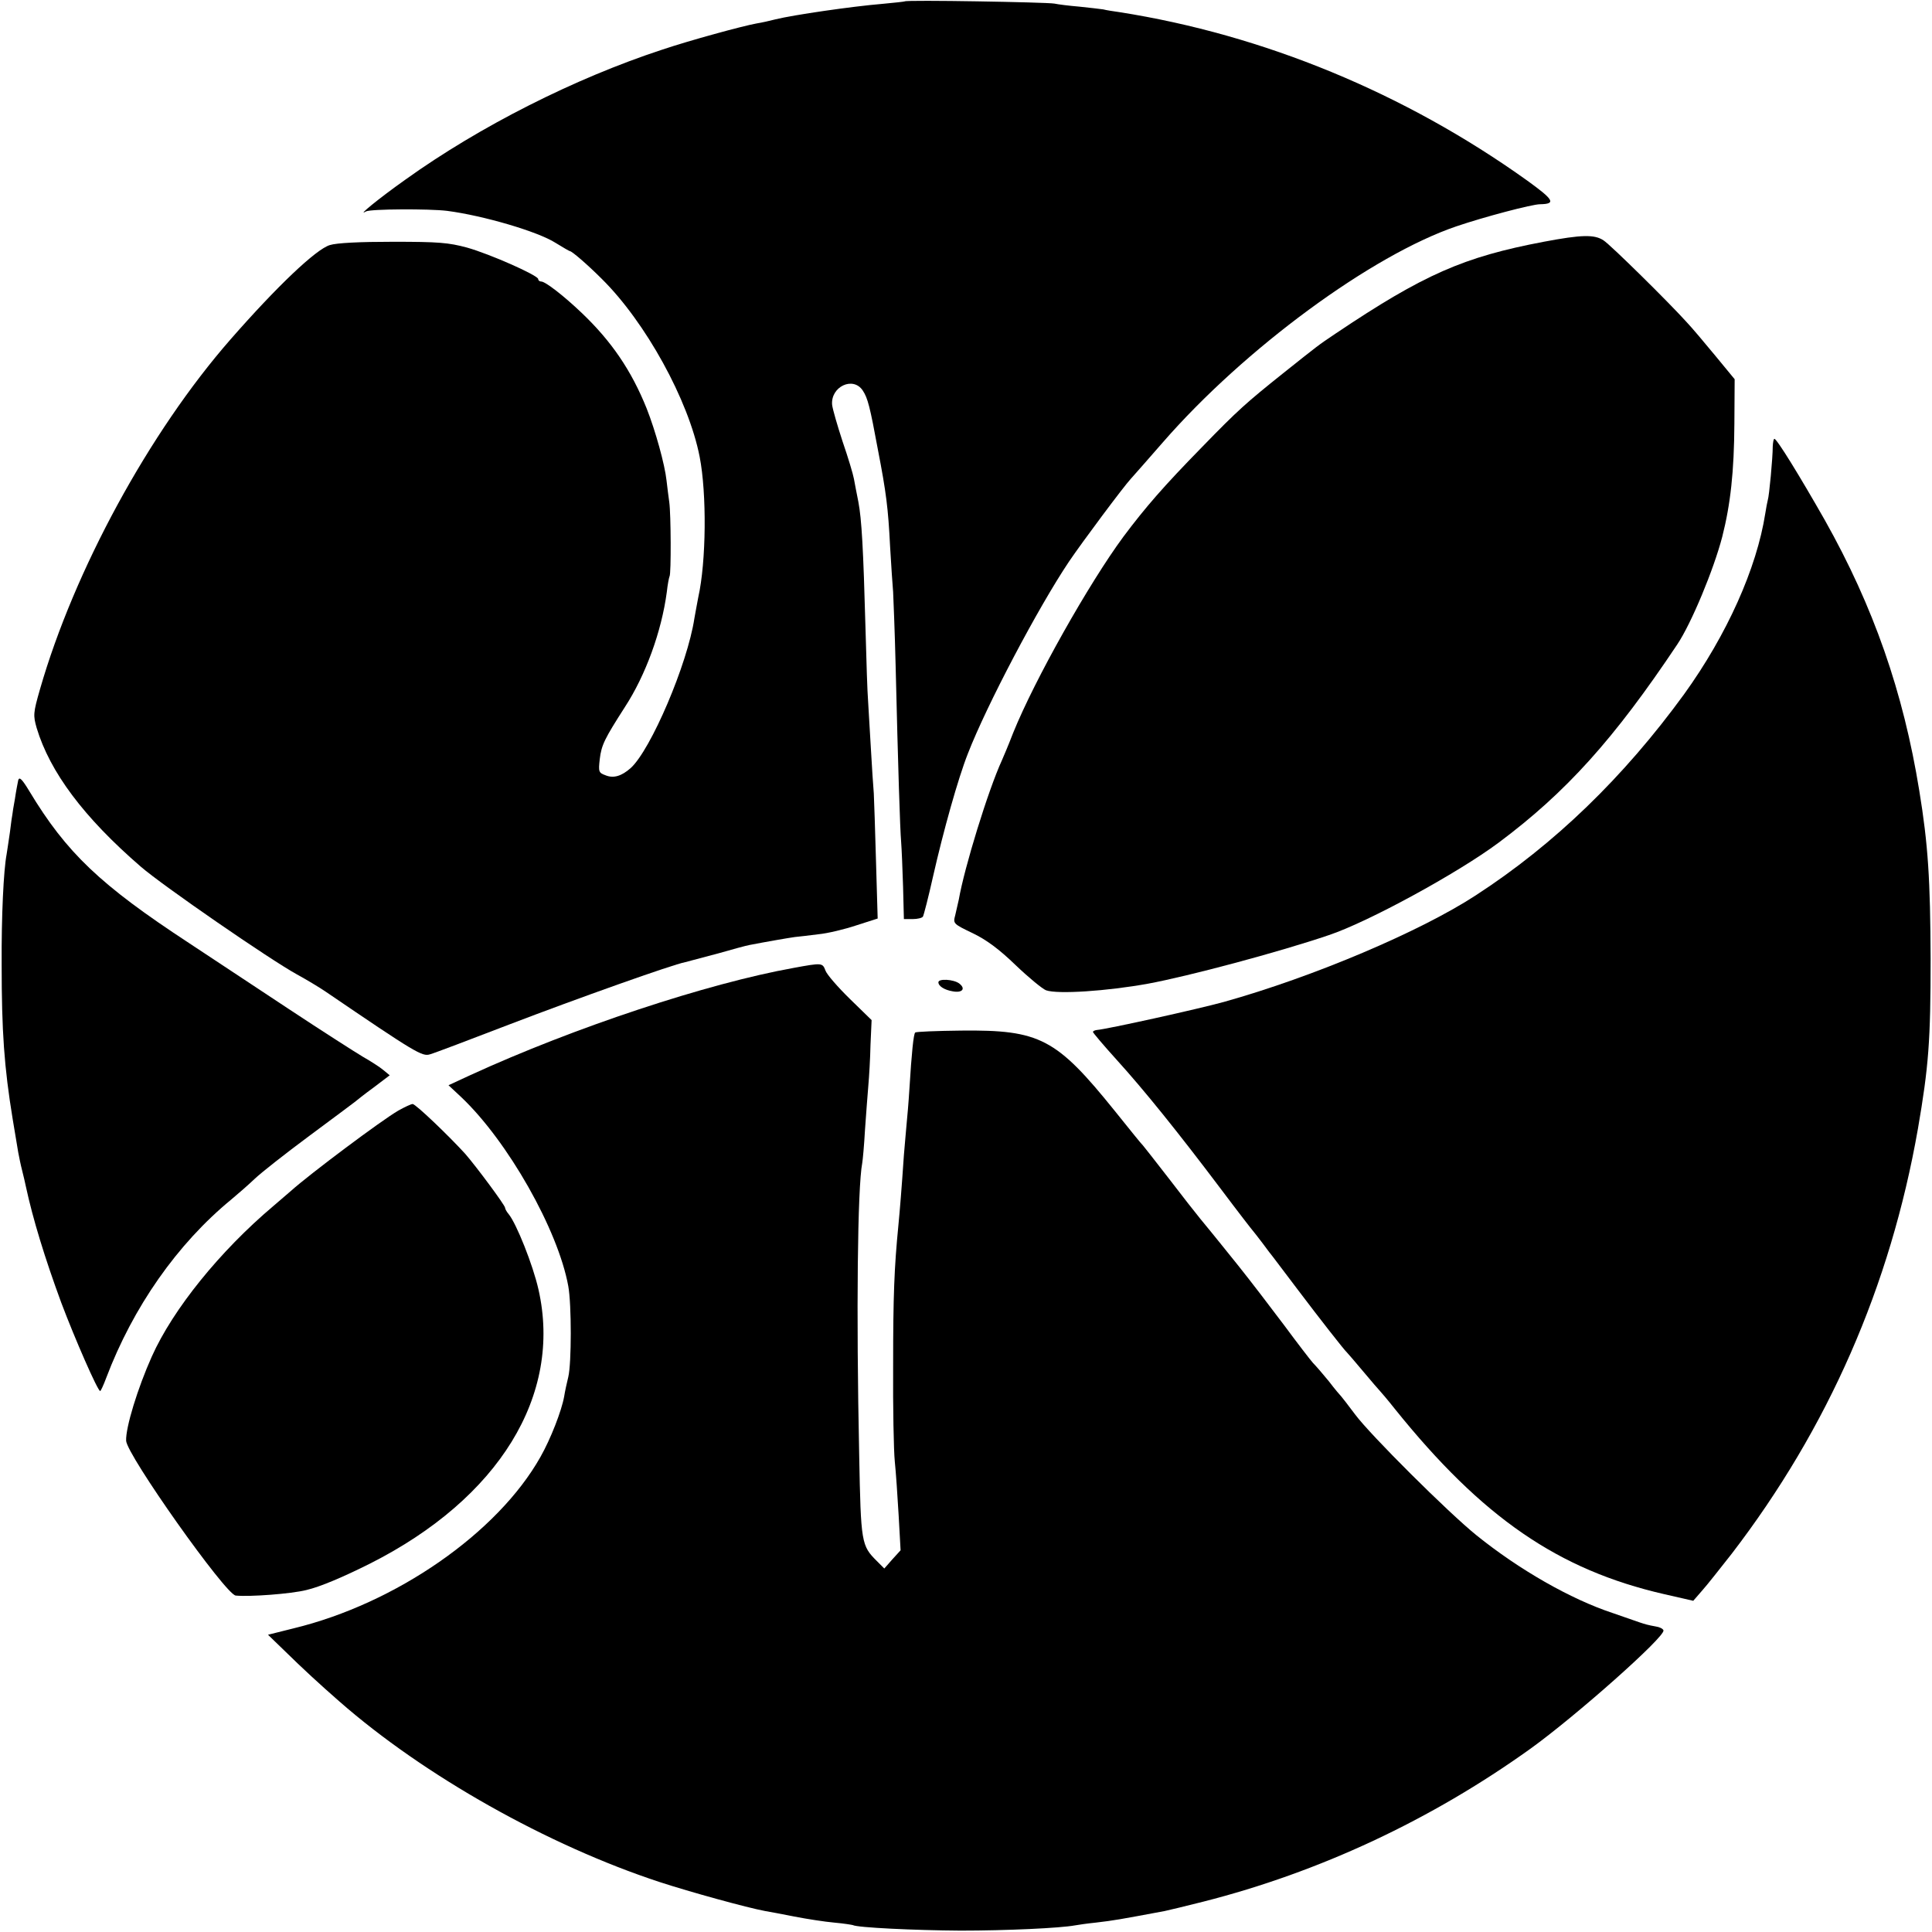
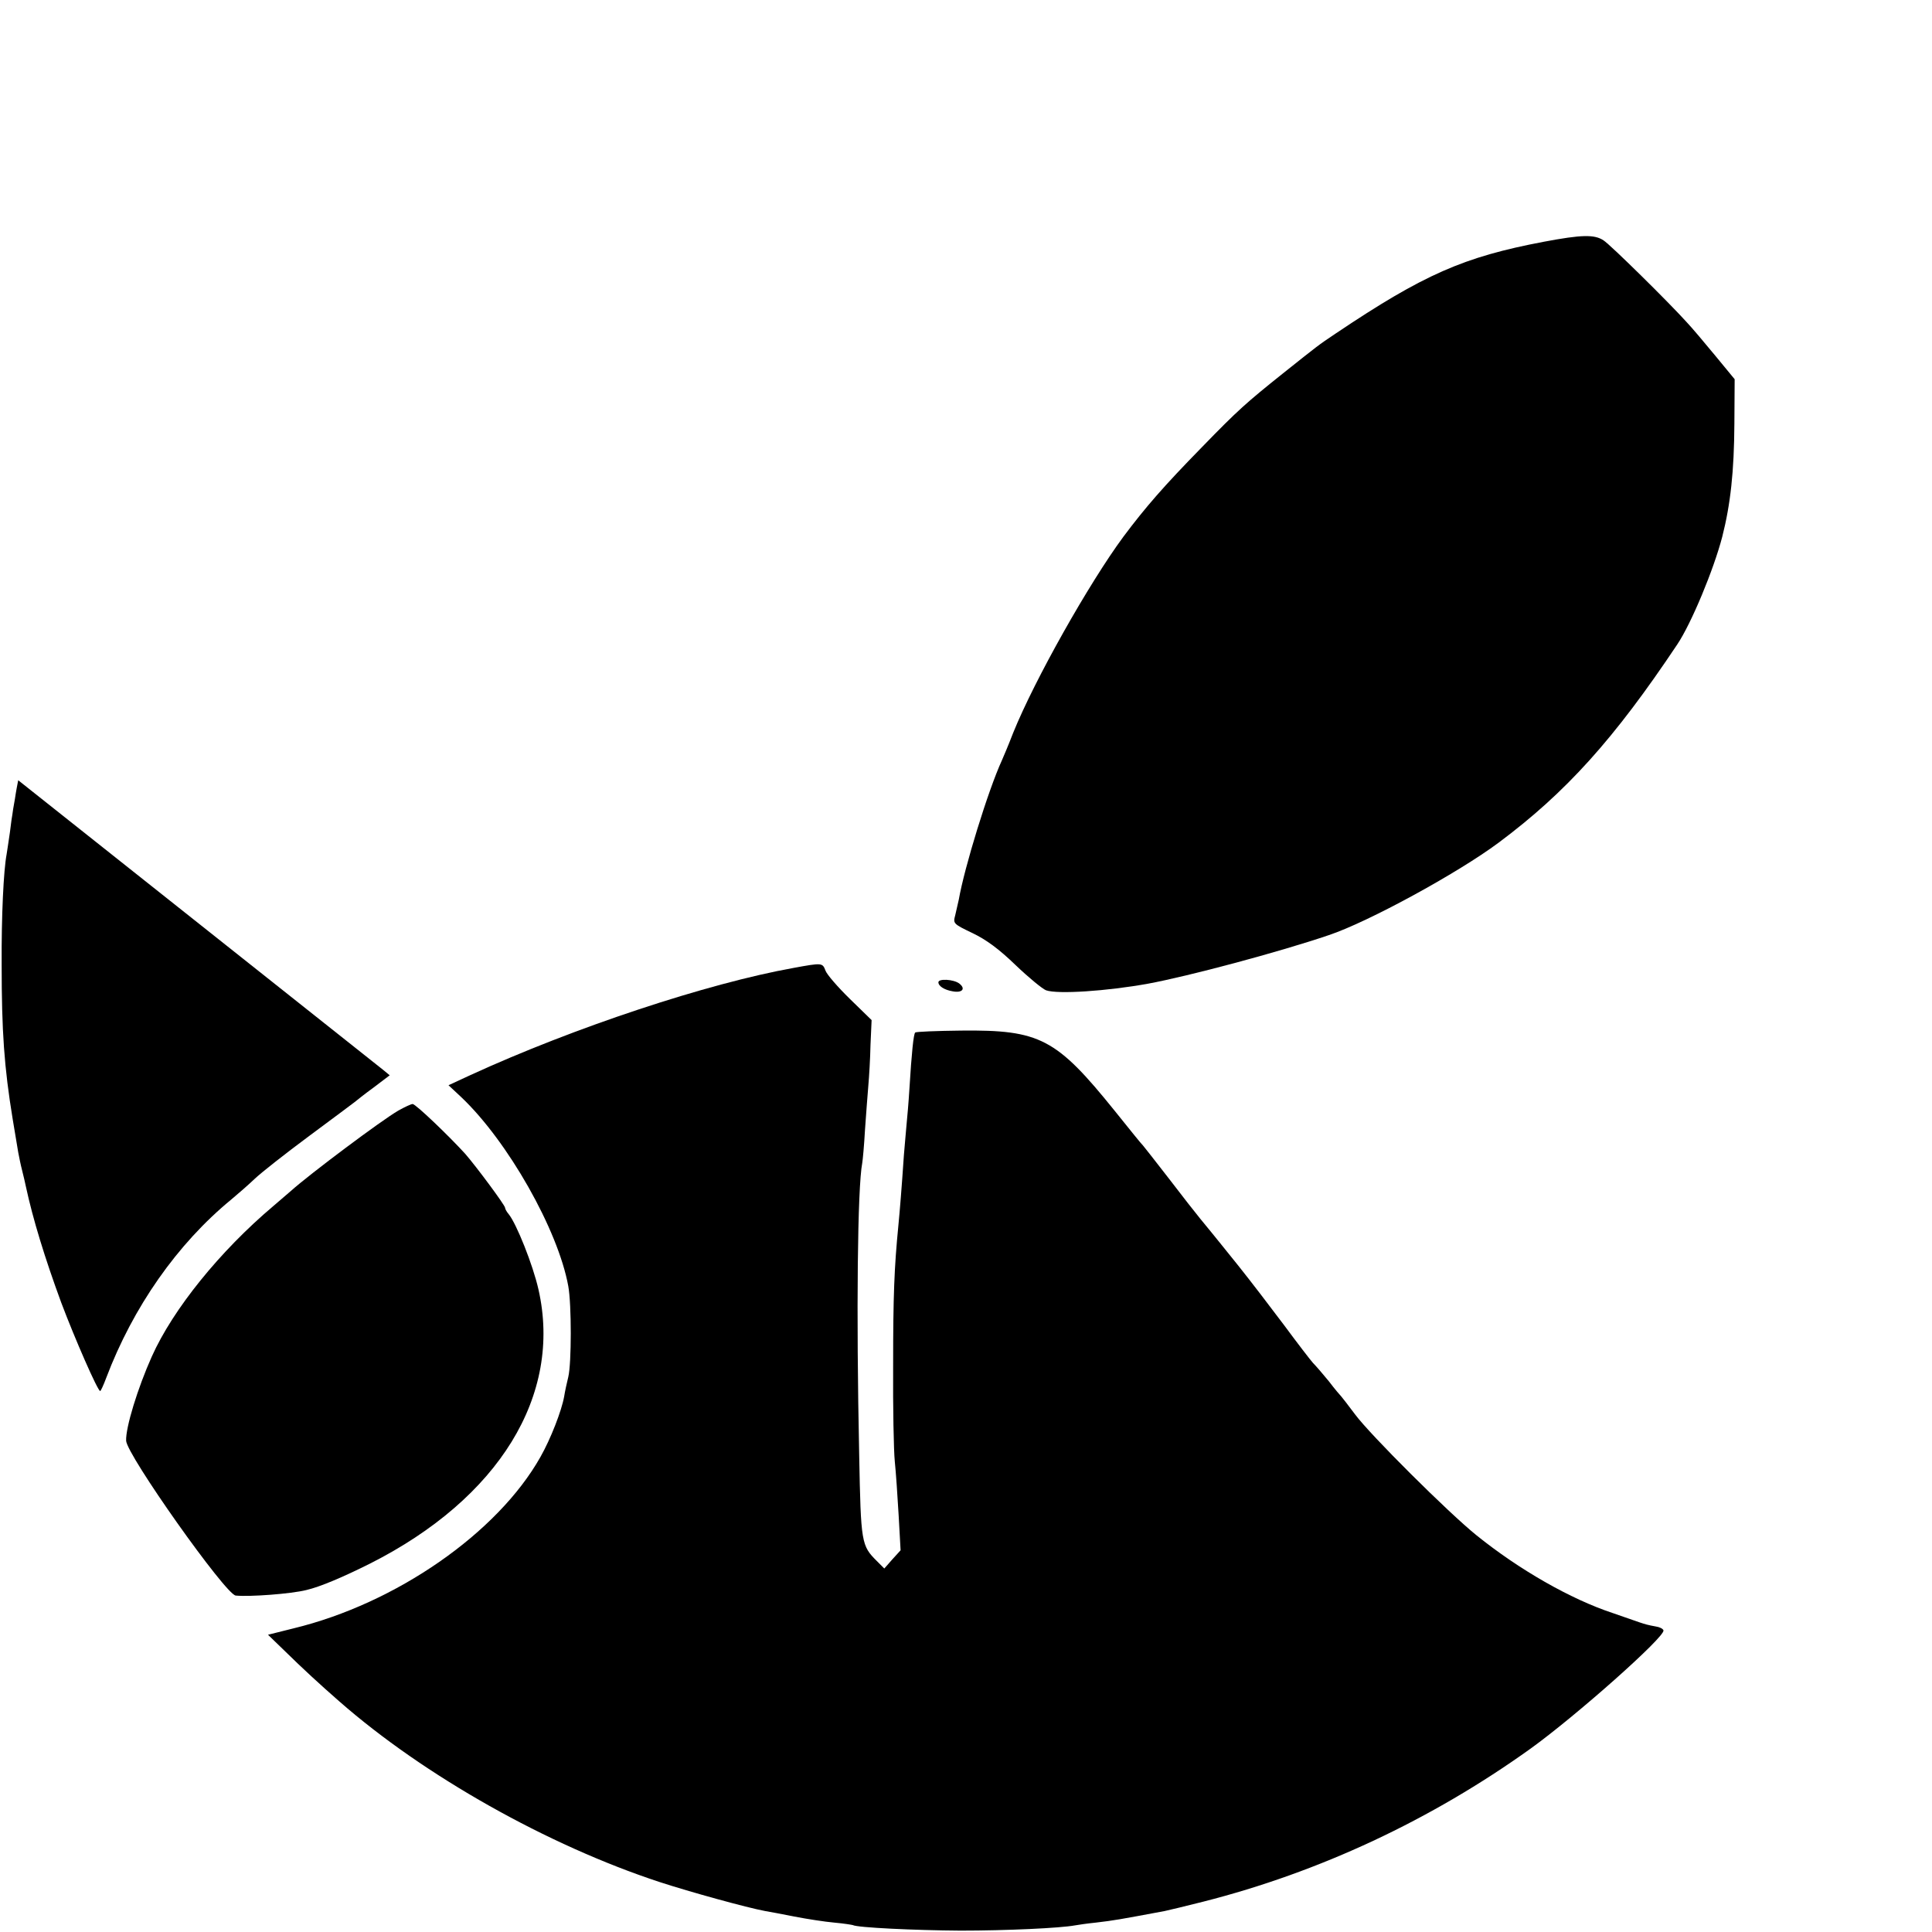
<svg xmlns="http://www.w3.org/2000/svg" version="1.0" width="700pt" height="700pt" viewBox="0 0 700 700" preserveAspectRatio="xMidYMid meet">
  <g transform="translate(0,700) scale(0.1,-0.1)" fill="#000000" stroke="none">
-     <path d="M3278 6995 c-1 -1 -38 -5 -81 -9 -109 -9 -322 -40 -387 -56 -19 -5 -50 -12 -69 -15 -50 -9 -241 -61 -342 -95 -317 -104 -661 -278 -929 -470 -99 -70 -180 -137 -144 -116 17 9 229 10 294 2 131 -17 329 -75 393 -116 26 -16 50 -30 52 -30 7 0 63 -48 115 -100 159 -157 315 -440 355 -645 26 -133 24 -380 -5 -509 -4 -23 -11 -57 -14 -76 -25 -166 -158 -477 -231 -543 -33 -29 -62 -38 -91 -26 -25 9 -26 13 -21 58 6 52 18 75 91 189 75 115 133 274 152 417 3 28 8 53 10 57 6 10 5 225 -1 268 -3 19 -7 55 -10 79 -6 57 -40 180 -72 261 -55 137 -127 243 -235 346 -65 62 -132 114 -147 114 -6 0 -11 4 -11 9 0 13 -173 90 -258 114 -67 18 -103 21 -267 21 -121 0 -205 -4 -230 -12 -50 -15 -192 -150 -360 -342 -294 -336 -566 -836 -690 -1267 -25 -87 -25 -95 -12 -141 48 -159 170 -323 377 -502 81 -70 467 -336 565 -390 33 -18 80 -46 105 -63 326 -222 350 -236 378 -227 15 4 144 53 287 108 248 95 591 217 638 226 12 3 65 17 117 31 52 15 104 29 115 31 62 12 143 26 165 29 14 1 52 6 85 10 33 3 95 18 137 32 l78 25 -6 207 c-3 113 -7 224 -8 246 -2 22 -7 99 -11 170 -4 72 -9 148 -10 170 -2 22 -6 137 -9 255 -8 294 -14 399 -26 462 -6 29 -13 67 -16 83 -3 17 -21 77 -41 135 -19 58 -36 117 -38 133 -6 66 76 105 111 52 18 -27 26 -58 55 -215 30 -155 37 -211 44 -350 4 -69 9 -143 11 -165 1 -22 6 -141 9 -265 9 -374 16 -593 20 -640 2 -25 5 -98 7 -162 l3 -118 32 0 c17 0 34 4 37 9 3 5 20 71 37 147 37 163 90 353 126 444 68 175 254 528 366 695 48 71 198 272 224 300 10 11 62 70 116 132 297 341 758 679 1064 783 100 34 274 80 303 80 59 1 50 16 -47 86 -443 317 -955 528 -1477 610 -21 3 -48 7 -59 10 -12 2 -51 6 -87 10 -36 3 -76 8 -90 11 -27 5 -536 14 -542 8z" />
    <path d="M5593 6124 c-290 -55 -434 -118 -753 -332 -67 -45 -61 -41 -193 -146 -130 -104 -161 -131 -292 -266 -138 -141 -205 -218 -285 -325 -124 -168 -321 -517 -399 -710 -17 -44 -36 -89 -41 -100 -50 -109 -136 -389 -156 -504 -3 -14 -9 -40 -13 -57 -8 -30 -8 -31 63 -65 50 -24 96 -58 156 -116 47 -45 97 -86 110 -91 42 -15 221 -3 370 24 146 27 473 114 655 176 141 47 466 224 615 335 244 182 418 375 647 718 51 76 132 271 163 390 30 118 43 236 44 411 l1 160 -70 85 c-38 46 -85 102 -105 123 -67 74 -275 279 -300 295 -33 22 -79 21 -217 -5z" />
-     <path d="M6423 5383 c0 -43 -13 -181 -18 -195 -2 -7 -6 -29 -9 -48 -31 -199 -139 -440 -294 -655 -219 -301 -470 -544 -755 -729 -201 -131 -587 -295 -912 -386 -94 -26 -424 -99 -462 -102 -7 -1 -13 -4 -13 -7 0 -3 39 -49 86 -101 99 -109 223 -263 379 -470 60 -80 112 -147 115 -150 3 -3 18 -23 35 -45 16 -22 33 -44 38 -50 4 -5 43 -57 87 -115 80 -106 170 -221 180 -230 3 -3 30 -34 60 -70 30 -36 57 -67 60 -70 3 -3 28 -32 54 -65 317 -394 592 -583 976 -671 l105 -24 33 38 c18 20 65 80 106 132 350 456 575 970 675 1540 39 226 46 320 46 615 -1 286 -9 415 -41 610 -58 358 -166 667 -342 980 -91 160 -174 295 -183 295 -3 0 -5 -12 -6 -27z" />
-     <path d="M66 4173 c-2 -10 -8 -40 -12 -68 -5 -27 -9 -52 -9 -55 -1 -3 -5 -32 -9 -65 -5 -33 -10 -69 -12 -80 -11 -58 -19 -222 -18 -400 0 -241 9 -371 40 -560 8 -49 17 -103 20 -120 3 -16 9 -46 14 -65 5 -19 11 -46 14 -60 25 -116 68 -257 128 -420 49 -130 132 -320 141 -320 2 0 12 21 22 48 97 256 257 485 453 646 24 20 63 54 85 75 23 22 112 92 197 155 85 63 160 119 165 123 6 5 36 29 69 53 l58 44 -23 19 c-13 11 -46 32 -74 48 -27 16 -149 94 -270 174 -121 80 -283 187 -360 238 -322 211 -444 327 -579 551 -26 43 -36 53 -40 39z" />
+     <path d="M66 4173 c-2 -10 -8 -40 -12 -68 -5 -27 -9 -52 -9 -55 -1 -3 -5 -32 -9 -65 -5 -33 -10 -69 -12 -80 -11 -58 -19 -222 -18 -400 0 -241 9 -371 40 -560 8 -49 17 -103 20 -120 3 -16 9 -46 14 -65 5 -19 11 -46 14 -60 25 -116 68 -257 128 -420 49 -130 132 -320 141 -320 2 0 12 21 22 48 97 256 257 485 453 646 24 20 63 54 85 75 23 22 112 92 197 155 85 63 160 119 165 123 6 5 36 29 69 53 l58 44 -23 19 z" />
    <path d="M2875 3493 c-312 -56 -795 -216 -1170 -388 l-80 -37 46 -43 c169 -160 351 -481 388 -685 12 -66 12 -279 0 -329 -5 -20 -12 -52 -15 -71 -9 -51 -49 -154 -86 -219 -155 -275 -523 -531 -895 -621 l-92 -23 63 -61 c60 -59 125 -119 196 -181 307 -269 755 -521 1160 -654 110 -36 317 -93 382 -105 13 -2 60 -11 106 -20 46 -9 111 -19 145 -22 34 -3 64 -8 67 -9 15 -9 224 -19 390 -20 166 0 361 9 415 19 11 2 45 7 75 10 68 8 84 11 250 42 14 3 77 18 140 34 421 107 825 296 1185 554 164 118 490 407 482 429 -2 6 -14 12 -28 14 -28 5 -38 8 -59 15 -8 3 -51 18 -95 33 -155 51 -341 158 -495 282 -103 83 -386 365 -440 438 -25 33 -47 62 -50 65 -3 3 -24 27 -45 55 -22 27 -48 57 -58 67 -9 10 -56 71 -104 136 -48 64 -123 162 -167 217 -44 55 -88 109 -96 119 -8 10 -27 33 -41 50 -14 17 -66 83 -114 146 -49 63 -91 117 -94 120 -4 3 -49 59 -102 125 -212 263 -271 294 -556 291 -89 -1 -164 -4 -167 -7 -6 -5 -13 -73 -21 -204 -3 -49 -8 -106 -10 -125 -2 -19 -6 -71 -10 -115 -8 -119 -15 -204 -20 -255 -15 -153 -19 -255 -19 -505 -1 -154 2 -311 6 -350 4 -38 10 -127 14 -196 l7 -126 -30 -33 -29 -33 -27 27 c-56 56 -58 64 -64 384 -11 521 -6 969 11 1058 2 11 7 65 10 120 4 54 9 126 12 159 3 33 7 100 8 150 l4 89 -79 77 c-43 42 -83 88 -88 102 -11 29 -12 29 -116 10z" />
    <path d="M3400 3441 c0 -14 22 -28 53 -33 34 -6 47 10 22 29 -21 15 -75 18 -75 4z" />
    <path d="M1443 2976 c-62 -36 -321 -230 -389 -291 -6 -5 -35 -30 -64 -55 -193 -163 -363 -373 -440 -545 -51 -114 -95 -257 -93 -305 2 -51 360 -557 397 -561 51 -5 200 6 256 20 51 12 133 47 231 96 467 236 697 610 610 993 -20 89 -80 239 -108 273 -7 8 -13 19 -13 23 0 9 -104 149 -144 195 -59 65 -180 181 -191 181 -5 0 -29 -11 -52 -24z" />
  </g>
</svg>